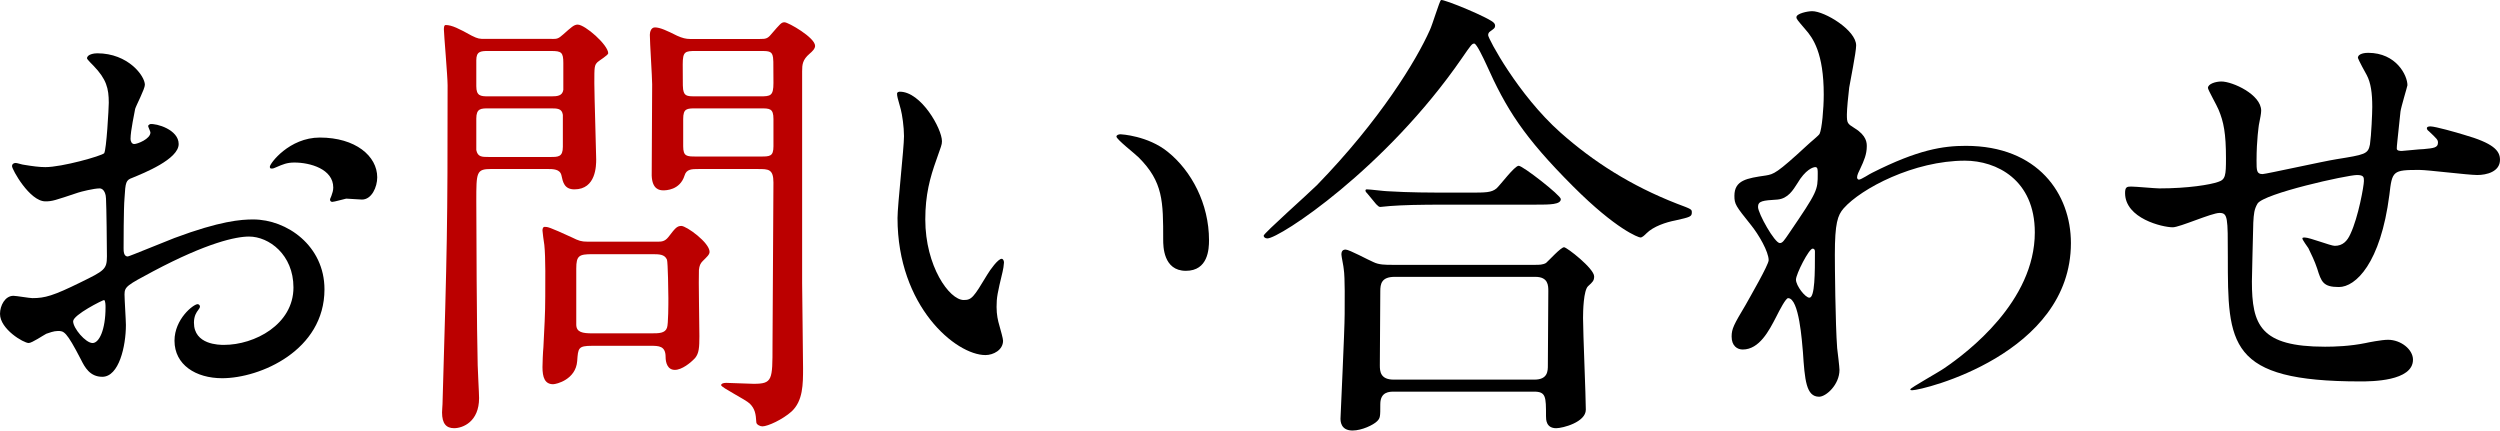
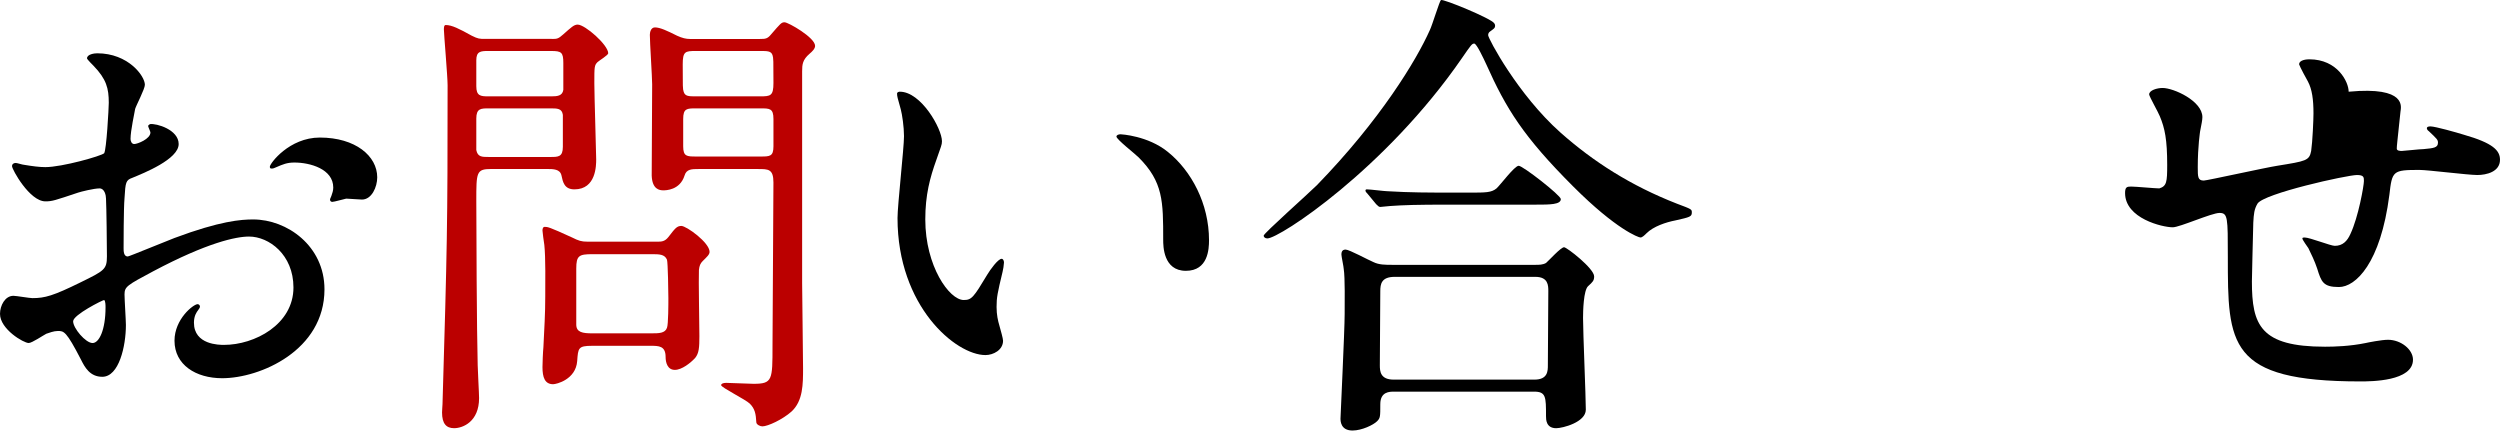
<svg xmlns="http://www.w3.org/2000/svg" version="1.1" id="レイヤー_1" x="0px" y="0px" viewBox="0 0 162.03 27.903" style="enable-background:new 0 0 162.03 27.903;" xml:space="preserve">
  <style type="text/css">
	.st0{fill:#BB0000;}
</style>
  <g>
    <g>
      <path d="M11.58,9.335c0,0.989-2.28,1.89-3,2.189c-0.42,0.15-0.45,0.27-0.51,1.32c-0.06,0.66-0.06,3.09-0.06,3.239    c0,0.181,0,0.54,0.27,0.54c0.09,0,2.55-1.02,3.03-1.199c2.97-1.11,4.32-1.201,5.1-1.201c2.19,0,4.62,1.711,4.62,4.53    c0,3.96-4.17,5.76-6.63,5.76c-1.71,0-3.09-0.87-3.09-2.43c0-1.41,1.23-2.37,1.5-2.37c0.09,0,0.15,0.09,0.15,0.15    c0,0.09-0.06,0.15-0.12,0.24c-0.09,0.119-0.27,0.359-0.27,0.81c0,1.44,1.65,1.44,1.95,1.44c1.98,0,4.5-1.32,4.5-3.721    c0-2.129-1.59-3.3-2.88-3.3c-0.84,0-2.7,0.39-6.209,2.25c-1.68,0.899-1.86,0.99-1.86,1.5c0,0.33,0.09,1.681,0.09,1.979    c0,1.381-0.45,3.36-1.53,3.36c-0.81,0-1.14-0.63-1.38-1.11c-0.96-1.859-1.11-1.859-1.5-1.859c-0.27,0-0.57,0.12-0.75,0.18    c-0.18,0.09-0.93,0.6-1.14,0.6c-0.33,0-1.86-0.899-1.86-1.889c0-0.541,0.33-1.171,0.87-1.171c0.18,0,1.05,0.15,1.23,0.15    c0.81,0,1.35-0.15,3.12-1.021c1.53-0.75,1.71-0.84,1.71-1.68c0-0.689-0.03-3.24-0.06-3.75c0-0.209-0.09-0.66-0.42-0.66    c-0.36,0-1.2,0.211-1.38,0.271c-1.53,0.51-1.68,0.569-2.13,0.569c-1.02,0-2.16-2.069-2.16-2.279c0-0.15,0.12-0.21,0.24-0.21    c0.09,0,0.45,0.12,0.54,0.12c0.54,0.09,0.99,0.15,1.38,0.15c1.08,0,3.63-0.721,3.81-0.9c0.15-0.21,0.3-2.939,0.3-3.27    c0-0.931-0.15-1.53-0.99-2.4C6,4.204,5.64,3.844,5.64,3.784c0-0.27,0.48-0.33,0.66-0.33c2.01,0,3.09,1.471,3.09,2.041    c0,0.27-0.57,1.35-0.63,1.56c-0.03,0.21-0.3,1.409-0.3,1.95c0,0.119,0.06,0.33,0.24,0.33c0.21,0,1.05-0.33,1.05-0.75    c0-0.061-0.15-0.36-0.15-0.42c0-0.03,0.06-0.09,0.12-0.121C10.14,7.984,11.58,8.404,11.58,9.335z M4.74,20.824    c0,0.45,0.81,1.409,1.26,1.409c0.42,0,0.84-0.84,0.84-2.31c0-0.12,0-0.42-0.09-0.479C6.66,19.444,4.74,20.403,4.74,20.824z     M24.449,11.494c0,0.63-0.36,1.44-0.99,1.44c-0.18,0-0.87-0.061-1.02-0.061c-0.15,0.03-0.78,0.211-0.9,0.211    c-0.06,0-0.15-0.031-0.15-0.15c0-0.061,0.09-0.211,0.09-0.24c0.06-0.18,0.12-0.33,0.12-0.54c0-1.2-1.5-1.62-2.52-1.62    c-0.48,0-0.75,0.12-1.17,0.301c-0.12,0.06-0.21,0.09-0.3,0.09c-0.09,0-0.12-0.03-0.12-0.121c0-0.209,1.26-1.889,3.24-1.889    C23.039,8.915,24.449,10.114,24.449,11.494z" />
      <path class="st0" d="M35.76,2.524c0.33,0,0.42,0,0.75-0.3c0.51-0.45,0.69-0.63,0.93-0.63c0.48,0,1.98,1.32,1.98,1.859    c0,0.121-0.6,0.48-0.69,0.57c-0.21,0.211-0.21,0.301-0.21,1.381c0,0.75,0.12,4.499,0.12,4.919c0,0.39,0,1.95-1.41,1.95    c-0.66,0-0.75-0.48-0.84-0.9c-0.09-0.42-0.54-0.42-0.93-0.42h-3.63c-0.96,0-0.96,0.211-0.96,2.07c0,1.59,0.03,8.459,0.09,10.649    c0,0.3,0.09,1.8,0.09,2.13c0,1.53-1.05,1.95-1.62,1.95c-0.51,0-0.78-0.3-0.78-1.021c0-0.149,0.03-0.449,0.03-0.539    c0.3-10.23,0.33-11.37,0.33-20.67c0-0.57-0.24-3.33-0.24-3.6c0-0.12,0-0.3,0.12-0.3c0.39,0,0.87,0.239,1.68,0.69    c0.42,0.209,0.51,0.209,0.87,0.209H35.76z M31.65,3.304c-0.51,0-0.78,0.03-0.78,0.601v1.68c0,0.63,0.27,0.66,0.78,0.66h4.08    c0.39,0,0.72-0.03,0.78-0.42v-1.74c0-0.69-0.12-0.78-0.78-0.78H31.65z M31.68,7.024c-0.51,0-0.81,0-0.81,0.66v2.04    c0.09,0.45,0.36,0.45,0.81,0.45h3.99c0.51,0,0.81,0,0.81-0.66v-2.07c-0.06-0.42-0.36-0.42-0.81-0.42H31.68z M42.569,15.664    c0.3,0,0.51,0,0.75-0.3c0.42-0.54,0.54-0.721,0.84-0.721c0.33,0,1.83,1.08,1.83,1.681c0,0.181-0.18,0.33-0.45,0.601    c-0.15,0.149-0.21,0.299-0.24,0.569c-0.03,0.601,0.03,3.6,0.03,4.29c0,0.75-0.03,1.109-0.27,1.41c-0.3,0.33-0.87,0.779-1.32,0.779    c-0.48,0-0.6-0.479-0.6-0.84c0-0.72-0.45-0.72-0.96-0.72h-3.81c-0.9,0-0.9,0.149-0.96,0.989c-0.09,1.201-1.35,1.5-1.56,1.5    c-0.54,0-0.69-0.449-0.69-1.109c0-0.21,0.03-1.02,0.06-1.29c0.06-1.29,0.12-2.101,0.12-3.3c0-0.75,0.03-2.52-0.06-3.33    c-0.03-0.18-0.12-0.84-0.12-0.93c0-0.12,0.03-0.24,0.15-0.24c0.18,0,0.27,0,1.77,0.689c0.42,0.211,0.6,0.271,0.99,0.271H42.569z     M42.239,21.604c0.45,0,0.87,0,0.99-0.36c0.09-0.21,0.09-1.59,0.09-1.92c0-0.36-0.03-2.31-0.09-2.49    c-0.15-0.36-0.51-0.36-0.99-0.36h-3.84c-0.87,0-1.05,0.09-1.05,0.931v3.63c0,0.51,0.42,0.57,1.05,0.57H42.239z M49.259,2.524    c0.33,0,0.48,0,0.72-0.3c0.6-0.69,0.66-0.78,0.87-0.78c0.24,0,1.979,0.99,1.979,1.53c0,0.181-0.18,0.36-0.36,0.511    c-0.45,0.389-0.48,0.689-0.48,1.139v13.71c0,0.78,0.06,4.649,0.06,5.521c0,1.049,0,2.129-0.75,2.819    c-0.57,0.51-1.53,0.96-1.89,0.96c-0.15,0-0.39-0.12-0.39-0.27c-0.03-0.541-0.09-0.871-0.42-1.201    c-0.27-0.27-1.86-1.049-1.86-1.199c0-0.09,0.12-0.15,0.33-0.15c0.27,0,1.47,0.061,1.77,0.061c1.23,0,1.23-0.24,1.23-2.46    c0-1.5,0.06-8.909,0.06-10.59c0-0.87-0.33-0.87-0.99-0.87h-3.87c-0.42,0-0.78,0-0.9,0.42c-0.3,0.961-1.23,0.961-1.38,0.961    c-0.24,0-0.72-0.061-0.75-0.961c0-0.24,0.03-4.979,0.03-5.909c0-0.45-0.15-2.7-0.15-3.21c0-0.15,0.06-0.48,0.33-0.48    c0.33,0,0.78,0.211,1.44,0.541c0.33,0.149,0.57,0.209,0.84,0.209H49.259z M49.259,6.245c0.69,0,0.87-0.03,0.87-0.871    c0-1.439,0-1.619-0.06-1.799c-0.09-0.271-0.33-0.271-0.81-0.271h-4.14c-0.72,0-0.87,0.03-0.87,0.87c0,1.439,0,1.59,0.06,1.77    c0.09,0.301,0.33,0.301,0.81,0.301H49.259z M49.289,10.144c0.6,0,0.84,0,0.84-0.66V7.713c0-0.689-0.24-0.689-0.84-0.689h-4.17    c-0.6,0-0.84,0-0.84,0.689v1.771c0,0.66,0.24,0.66,0.84,0.66H49.289z" />
      <path d="M61.05,9.154c0,0.24-0.06,0.33-0.36,1.2c-0.42,1.17-0.72,2.279-0.72,3.869c0,3.03,1.56,5.221,2.49,5.221    c0.51,0,0.63-0.15,1.53-1.65c0.18-0.3,0.69-1.02,0.93-1.02c0.09,0,0.15,0.119,0.15,0.24c0,0.119-0.06,0.51-0.09,0.6    c-0.33,1.38-0.39,1.65-0.39,2.279c0,0.51,0.09,0.9,0.18,1.2c0.09,0.33,0.24,0.841,0.24,0.99c0,0.601-0.63,0.93-1.14,0.93    c-1.92,0-5.7-3.149-5.7-8.88c0-0.84,0.42-4.529,0.42-5.309c0-0.601-0.12-1.41-0.21-1.74c-0.21-0.75-0.24-0.84-0.24-1.021    c0-0.09,0.12-0.12,0.18-0.12C59.7,5.944,61.05,8.344,61.05,9.154z M75.689,9.844c1.53,1.229,2.67,3.359,2.67,5.729    c0,0.569-0.06,1.979-1.5,1.979c-1.47,0-1.47-1.619-1.47-2.01c0-2.49,0-3.75-1.59-5.34c-0.24-0.24-1.44-1.17-1.44-1.35    c0-0.09,0.12-0.15,0.27-0.15C72.66,8.704,74.399,8.794,75.689,9.844z" />
      <path d="M96.84,1.504c0.03,0.029,0.06,0.09,0.06,0.15c0,0.18-0.09,0.209-0.33,0.39c-0.09,0.06-0.12,0.149-0.12,0.239    c0,0.211,1.92,3.84,4.68,6.301c2.13,1.89,4.56,3.449,7.56,4.619c0.96,0.36,0.96,0.36,0.96,0.57c0,0.27-0.12,0.3-1.05,0.51    c-0.63,0.12-1.44,0.391-1.89,0.84c-0.12,0.12-0.27,0.27-0.39,0.27s-1.56-0.51-4.35-3.299c-3.24-3.24-4.35-5.04-5.64-7.92    c-0.18-0.391-0.63-1.35-0.78-1.35s-0.21,0.09-0.81,0.959c-4.95,7.17-11.819,11.67-12.6,11.67c-0.15,0-0.24-0.09-0.24-0.18    c0-0.15,2.91-2.73,3.45-3.27c4.11-4.23,6.45-8.1,7.32-10.051c0.15-0.299,0.63-1.889,0.72-1.949    C93.541-0.085,96.66,1.204,96.84,1.504z M99.54,17.164c0.21,0,0.45,0,0.66-0.12c0.18-0.15,0.96-1.02,1.17-1.02    c0.18,0,1.95,1.38,1.95,1.89c0,0.271-0.09,0.36-0.39,0.63c-0.3,0.27-0.33,1.62-0.33,2.07c0,0.93,0.18,5.1,0.18,5.939    c0,0.811-1.5,1.2-1.92,1.2c-0.66,0-0.66-0.57-0.66-0.78c0-1.26,0-1.59-0.78-1.59h-9.06c-0.3,0-0.9,0-0.9,0.811    c0,0.81,0,0.899-0.21,1.109c-0.24,0.24-0.99,0.6-1.59,0.6c-0.78,0-0.78-0.629-0.78-0.779c0-0.18,0.27-5.7,0.27-6.779    c0-0.631,0.03-2.371-0.06-2.91c0-0.121-0.15-0.811-0.15-0.93c0-0.091,0-0.33,0.27-0.33c0.24,0,1.5,0.689,1.8,0.81    c0.36,0.18,0.78,0.18,1.23,0.18H99.54z M95.22,12.484c1.08,0,1.44,0,1.77-0.271c0.24-0.209,1.17-1.469,1.44-1.469    s2.73,1.92,2.73,2.159c0,0.36-0.72,0.36-1.62,0.36H93.9c-2.13,0-2.94,0.029-3.81,0.09c-0.09,0-0.54,0.06-0.63,0.06    c-0.09,0-0.15-0.06-0.27-0.18l-0.57-0.69c-0.12-0.119-0.12-0.149-0.12-0.209c0-0.031,0.03-0.061,0.09-0.061    c0.21,0,1.14,0.12,1.32,0.12c1.47,0.09,2.73,0.09,4.14,0.09H95.22z M99.45,24.604c0.87,0,0.87-0.57,0.87-0.931    c0-0.75,0.03-4.11,0.03-4.8c0-0.359,0-0.93-0.84-0.93h-9.12c-0.87,0-0.93,0.48-0.93,0.93c0,0.75-0.03,4.109-0.03,4.8    c0,0.39,0.03,0.931,0.9,0.931H99.45z" />
-       <path d="M120.21,8.314c0.78,0.479,0.78,0.96,0.78,1.17c0,0.511-0.18,0.931-0.42,1.44c-0.09,0.18-0.21,0.42-0.21,0.569    c0,0.091,0.06,0.15,0.12,0.15c0.15,0,0.72-0.39,0.87-0.45c2.97-1.5,4.59-1.74,6.06-1.74c4.68,0,6.81,3.12,6.81,6.301    c0,7.199-9.6,9.539-10.29,9.539c-0.06,0-0.12,0-0.12-0.061c0-0.09,1.89-1.14,2.22-1.379c1.5-1.021,5.85-4.32,5.85-8.79    c0-3.42-2.49-4.649-4.53-4.649c-3.3,0-6.72,1.799-7.86,3.09c-0.39,0.449-0.57,0.959-0.57,3c0,0.659,0.03,4.469,0.15,6.059    c0.03,0.24,0.15,1.23,0.15,1.41c0,0.96-0.87,1.74-1.32,1.74c-0.84,0-0.93-1.08-1.05-2.91c-0.06-0.63-0.24-3.479-0.96-3.479    c-0.15,0-0.54,0.75-0.78,1.229c-0.45,0.87-1.08,2.1-2.16,2.1c-0.36,0-0.72-0.239-0.72-0.84c0-0.51,0.15-0.779,0.9-2.039    c0.3-0.541,1.5-2.61,1.5-2.91c0-0.54-0.63-1.65-1.17-2.311c-0.96-1.199-1.05-1.319-1.05-1.859c0-1.02,0.81-1.141,2.04-1.32    c0.51-0.09,0.69-0.119,2.7-1.979c0.15-0.149,0.75-0.63,0.78-0.72c0.15-0.301,0.27-1.62,0.27-2.551c0-2.67-0.69-3.659-1.2-4.229    c-0.51-0.6-0.57-0.659-0.57-0.78c0-0.239,0.72-0.39,1.02-0.39c0.81,0,2.85,1.229,2.85,2.22c0,0.45-0.39,2.34-0.45,2.73    c-0.06,0.48-0.15,1.41-0.15,1.74C119.7,7.984,119.73,8.014,120.21,8.314z M116.491,11.883c-0.27,0.42-0.6,0.99-1.29,1.051    c-0.96,0.06-1.26,0.09-1.26,0.479c0,0.421,1.08,2.341,1.41,2.341c0.18,0,0.27-0.15,0.6-0.631c1.86-2.729,1.86-2.789,1.86-3.869    c0-0.24,0-0.391-0.12-0.42C117.511,10.803,117,11.014,116.491,11.883z M116.4,18.124c0,0.391,0.6,1.17,0.87,1.17    c0.36,0,0.36-1.619,0.36-3c0-0.119-0.06-0.18-0.15-0.18C117.241,16.114,116.4,17.764,116.4,18.124z" />
-       <path d="M155.58,7.234c-0.21,2.011-0.24,2.22-0.24,2.399c0,0.15,0.24,0.15,0.33,0.15c0.12,0,1.17-0.119,1.41-0.119    c0.66-0.061,0.93-0.091,0.93-0.42c0-0.181-0.06-0.24-0.6-0.75c-0.06-0.031-0.12-0.121-0.12-0.181c0-0.12,0.18-0.12,0.24-0.12    c0.3,0,1.68,0.391,2.16,0.54c1.89,0.54,2.34,1.021,2.34,1.62c0,0.779-0.87,0.99-1.47,0.99s-3.21-0.33-3.75-0.33    c-1.74,0-1.77,0.06-1.95,1.619c-0.57,4.44-2.19,5.971-3.27,5.971c-1.02,0-1.14-0.33-1.41-1.2c-0.15-0.45-0.39-0.96-0.57-1.32    c-0.06-0.09-0.39-0.54-0.39-0.63c0-0.061,0.09-0.061,0.15-0.061c0.33,0,1.68,0.541,1.95,0.541c0.51,0,0.81-0.301,1.02-0.78    c0.51-1.08,0.87-3.12,0.87-3.42c0-0.24,0-0.39-0.45-0.39c-0.63,0-6.06,1.199-6.45,1.859c-0.21,0.36-0.24,0.66-0.27,1.23    c-0.03,0.99-0.09,3.72-0.09,3.81c0,2.819,0.54,4.229,4.74,4.229c0.6,0,1.62-0.029,2.64-0.24c0.12-0.029,1.02-0.209,1.44-0.209    c0.84,0,1.62,0.629,1.62,1.289c0,1.41-2.73,1.41-3.42,1.41c-8.58,0-8.58-2.4-8.58-8.1c0-2.52,0-2.82-0.54-2.82    c-0.51,0-2.58,0.931-3.03,0.931c-0.66,0-3.09-0.57-3.09-2.22c0-0.391,0.12-0.42,0.39-0.42c0.3,0,1.56,0.119,1.83,0.119    c1.86,0,3.3-0.239,3.81-0.42c0.48-0.149,0.51-0.42,0.51-1.529c0-1.62-0.15-2.37-0.479-3.15c-0.09-0.24-0.69-1.289-0.69-1.41    c0-0.27,0.51-0.42,0.87-0.42c0.72,0,2.58,0.84,2.58,1.891c0,0.18-0.06,0.479-0.15,0.93c0,0.03-0.15,0.93-0.15,2.311    c0,0.629,0,0.869,0.39,0.869c0.21,0,3.99-0.84,4.77-0.96c1.86-0.3,2.07-0.329,2.19-0.96c0.09-0.6,0.15-2.039,0.15-2.43    c0-0.9-0.09-1.561-0.36-2.07c-0.03-0.029-0.57-1.05-0.57-1.109c0-0.301,0.51-0.33,0.66-0.33c1.83,0,2.55,1.47,2.55,2.1    C156.03,5.585,155.61,6.963,155.58,7.234z" />
+       <path d="M155.58,7.234c-0.21,2.011-0.24,2.22-0.24,2.399c0,0.15,0.24,0.15,0.33,0.15c0.12,0,1.17-0.119,1.41-0.119    c0.66-0.061,0.93-0.091,0.93-0.42c0-0.181-0.06-0.24-0.6-0.75c-0.06-0.031-0.12-0.121-0.12-0.181c0-0.12,0.18-0.12,0.24-0.12    c0.3,0,1.68,0.391,2.16,0.54c1.89,0.54,2.34,1.021,2.34,1.62c0,0.779-0.87,0.99-1.47,0.99s-3.21-0.33-3.75-0.33    c-1.74,0-1.77,0.06-1.95,1.619c-0.57,4.44-2.19,5.971-3.27,5.971c-1.02,0-1.14-0.33-1.41-1.2c-0.15-0.45-0.39-0.96-0.57-1.32    c-0.06-0.09-0.39-0.54-0.39-0.63c0-0.061,0.09-0.061,0.15-0.061c0.33,0,1.68,0.541,1.95,0.541c0.51,0,0.81-0.301,1.02-0.78    c0.51-1.08,0.87-3.12,0.87-3.42c0-0.24,0-0.39-0.45-0.39c-0.63,0-6.06,1.199-6.45,1.859c-0.21,0.36-0.24,0.66-0.27,1.23    c-0.03,0.99-0.09,3.72-0.09,3.81c0,2.819,0.54,4.229,4.74,4.229c0.6,0,1.62-0.029,2.64-0.24c0.12-0.029,1.02-0.209,1.44-0.209    c0.84,0,1.62,0.629,1.62,1.289c0,1.41-2.73,1.41-3.42,1.41c-8.58,0-8.58-2.4-8.58-8.1c0-2.52,0-2.82-0.54-2.82    c-0.51,0-2.58,0.931-3.03,0.931c-0.66,0-3.09-0.57-3.09-2.22c0-0.391,0.12-0.42,0.39-0.42c0.3,0,1.56,0.119,1.83,0.119    c0.48-0.149,0.51-0.42,0.51-1.529c0-1.62-0.15-2.37-0.479-3.15c-0.09-0.24-0.69-1.289-0.69-1.41    c0-0.27,0.51-0.42,0.87-0.42c0.72,0,2.58,0.84,2.58,1.891c0,0.18-0.06,0.479-0.15,0.93c0,0.03-0.15,0.93-0.15,2.311    c0,0.629,0,0.869,0.39,0.869c0.21,0,3.99-0.84,4.77-0.96c1.86-0.3,2.07-0.329,2.19-0.96c0.09-0.6,0.15-2.039,0.15-2.43    c0-0.9-0.09-1.561-0.36-2.07c-0.03-0.029-0.57-1.05-0.57-1.109c0-0.301,0.51-0.33,0.66-0.33c1.83,0,2.55,1.47,2.55,2.1    C156.03,5.585,155.61,6.963,155.58,7.234z" />
    </g>
  </g>
</svg>